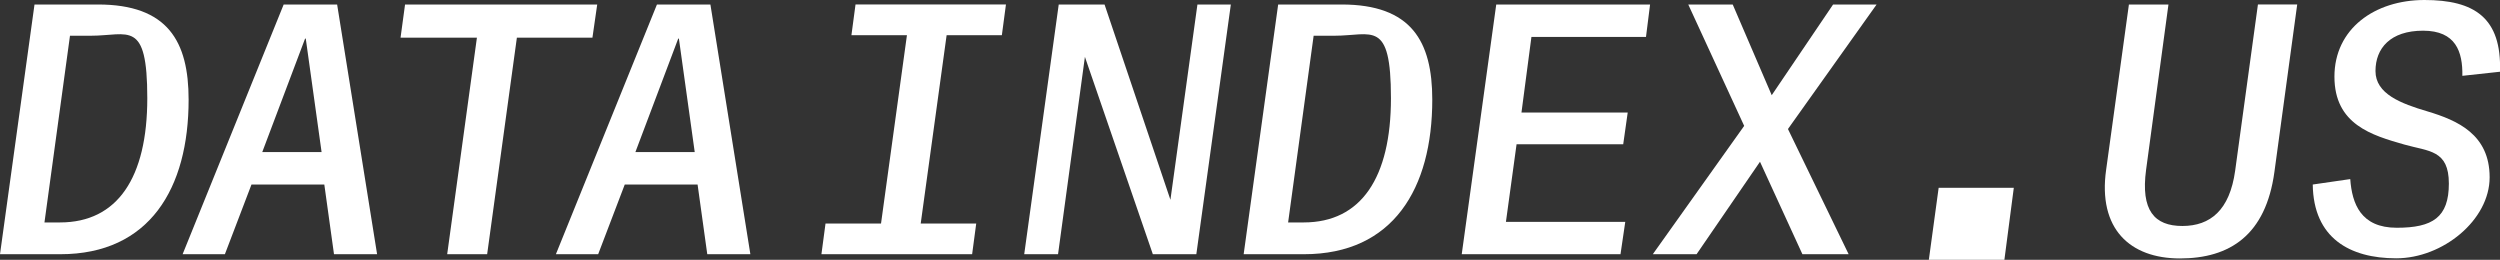
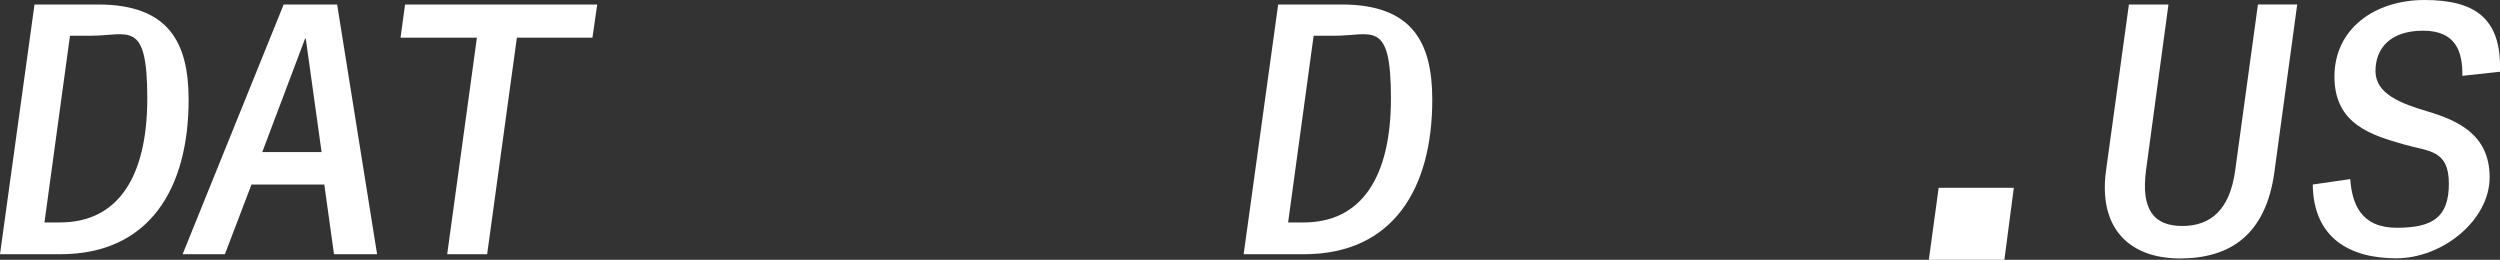
<svg xmlns="http://www.w3.org/2000/svg" id="Layer_1" version="1.1" viewBox="0 0 1833.1 190.5">
  <rect x="0" y="0" width="1833.1" height="190.5" fill="#333333" stroke="none" />
  <defs>
    <style>
      .st0 {
        fill: #fff;
      }
    </style>
  </defs>
  <path class="st0" d="M1469.7,190.5h-55.4l7.2-52.8h55.1l-6.9,52.8Z" />
  <g>
    <path class="st0" d="M0,186.4L25.3,3.3h46.5c51.3,0,66.5,27.1,66.5,69.8,0,65-28.6,113.3-94.1,113.3H0ZM51.3,26.3l-18.7,136.8h11.4c42.2,0,64-32.9,64-91.1s-13.7-45.8-41.5-45.8h-15.2Z" />
    <path class="st0" d="M165,186.4h-31.1L208,3.3h39.2l29.3,183.1h-31.6l-7.1-51.1h-53.4l-19.5,51.1ZM223.7,28.3l-31.4,83.2h43.5l-11.6-83.2h-.5Z" />
    <path class="st0" d="M349.6,27.6h-55.9l3.3-24.3h140.9l-3.5,24.3h-55.4l-21.8,158.8h-29.3l21.8-158.8Z" />
-     <path class="st0" d="M438.7,186.4h-31.1L481.7,3.3h39.2l29.3,183.1h-31.6l-7.1-51.1h-53.4l-19.5,51.1ZM497.3,28.3l-31.4,83.2h43.5l-11.6-83.2h-.5Z" />
-     <path class="st0" d="M712.8,186.4h-110.5l3-22.5h40.7l19-138.1h-40.7l3-22.5h110.3l-3,22.5h-40.5l-19,138.1h40.7l-3,22.5Z" />
-     <path class="st0" d="M775.8,186.4h-24.8L776.3,3.3h33.6l48.3,143.2L878,3.3h24.5l-25.3,183.1h-31.9l-49.8-144.7-19.7,144.7Z" />
    <path class="st0" d="M911.9,186.4L937.2,3.3h46.5c51.3,0,66.5,27.1,66.5,69.8,0,65-28.6,113.3-94.1,113.3h-44.3ZM963.2,26.3l-18.7,136.8h11.4c42.2,0,64-32.9,64-91.1s-13.7-45.8-41.5-45.8h-15.2Z" />
-     <path class="st0" d="M1188.1,186.4h-116.3l25.3-183.1h112.8l-3,23.8h-84l-7.3,55.4h77.9l-3.3,23.3h-78.2l-7.8,56.9h87.5l-3.5,23.8Z" />
-     <path class="st0" d="M1244,186.4h-32.1l67-94.1-41-89h32.6l28.6,66.5,45-66.5h31.9l-65,91.3,44.5,91.8h-33.9l-31.1-67.8-46.5,67.8Z" />
    <path class="st0" d="M1560.9,3.3h29.1l-16.4,121.2c-4,29.8,6.1,41.2,26.6,41.2s34.7-11.6,38.7-40.5l16.7-121.9h28.8l-16.7,122.7c-6.3,46.3-32.6,63.5-69.3,63.5s-60.2-21.8-54.1-65l16.7-121.2Z" />
    <path class="st0" d="M1723.3,131.3c1.3,18.2,7.8,35.7,34.1,35.7s38.2-7.6,38.2-32.4-14.7-23.5-32.6-28.6c-23.8-6.8-51.3-14.7-51.3-49.8S1741.2,0,1777.7,0s56.7,12.9,55.4,52.6l-27.6,3c.3-17.7-4.8-33.1-28.8-33.1s-34.9,12.9-34.9,29.6,18.5,23.8,38.2,29.6c22,6.6,45.5,16.9,45.5,48.3s-34.4,59.4-68.5,59.4-60.7-14.9-61.2-54.1l27.6-4Z" />
  </g>
</svg>